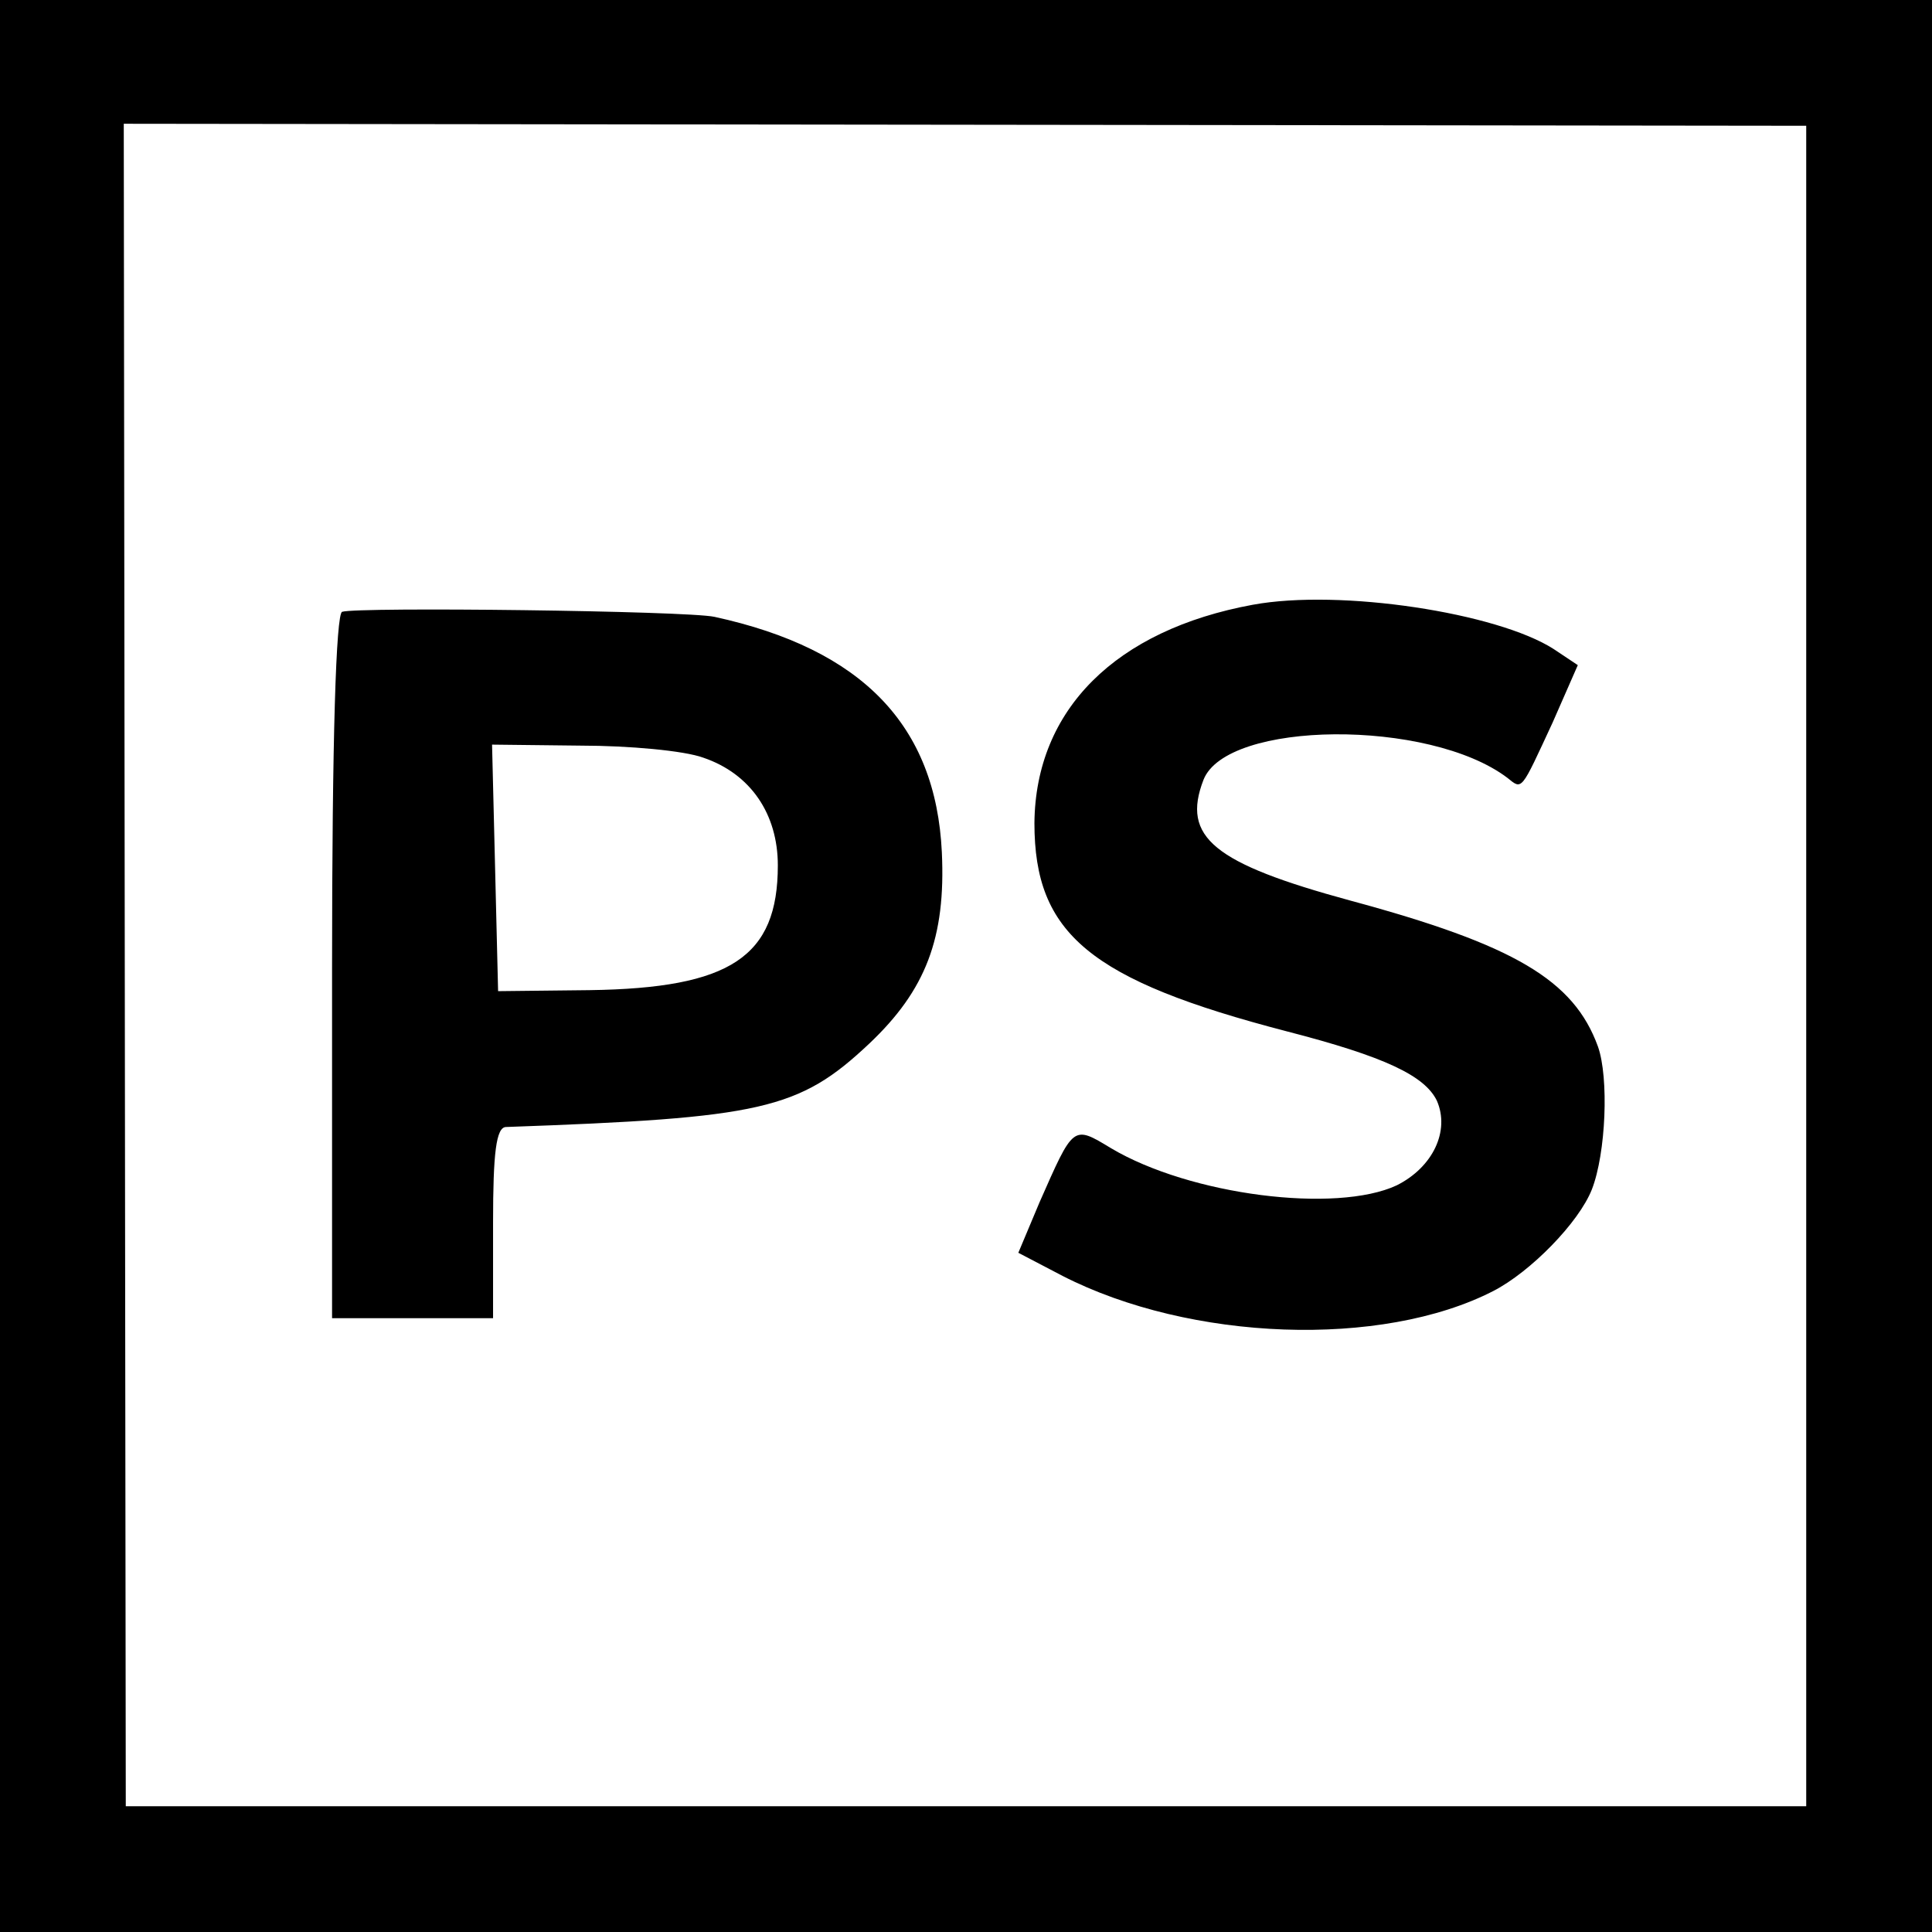
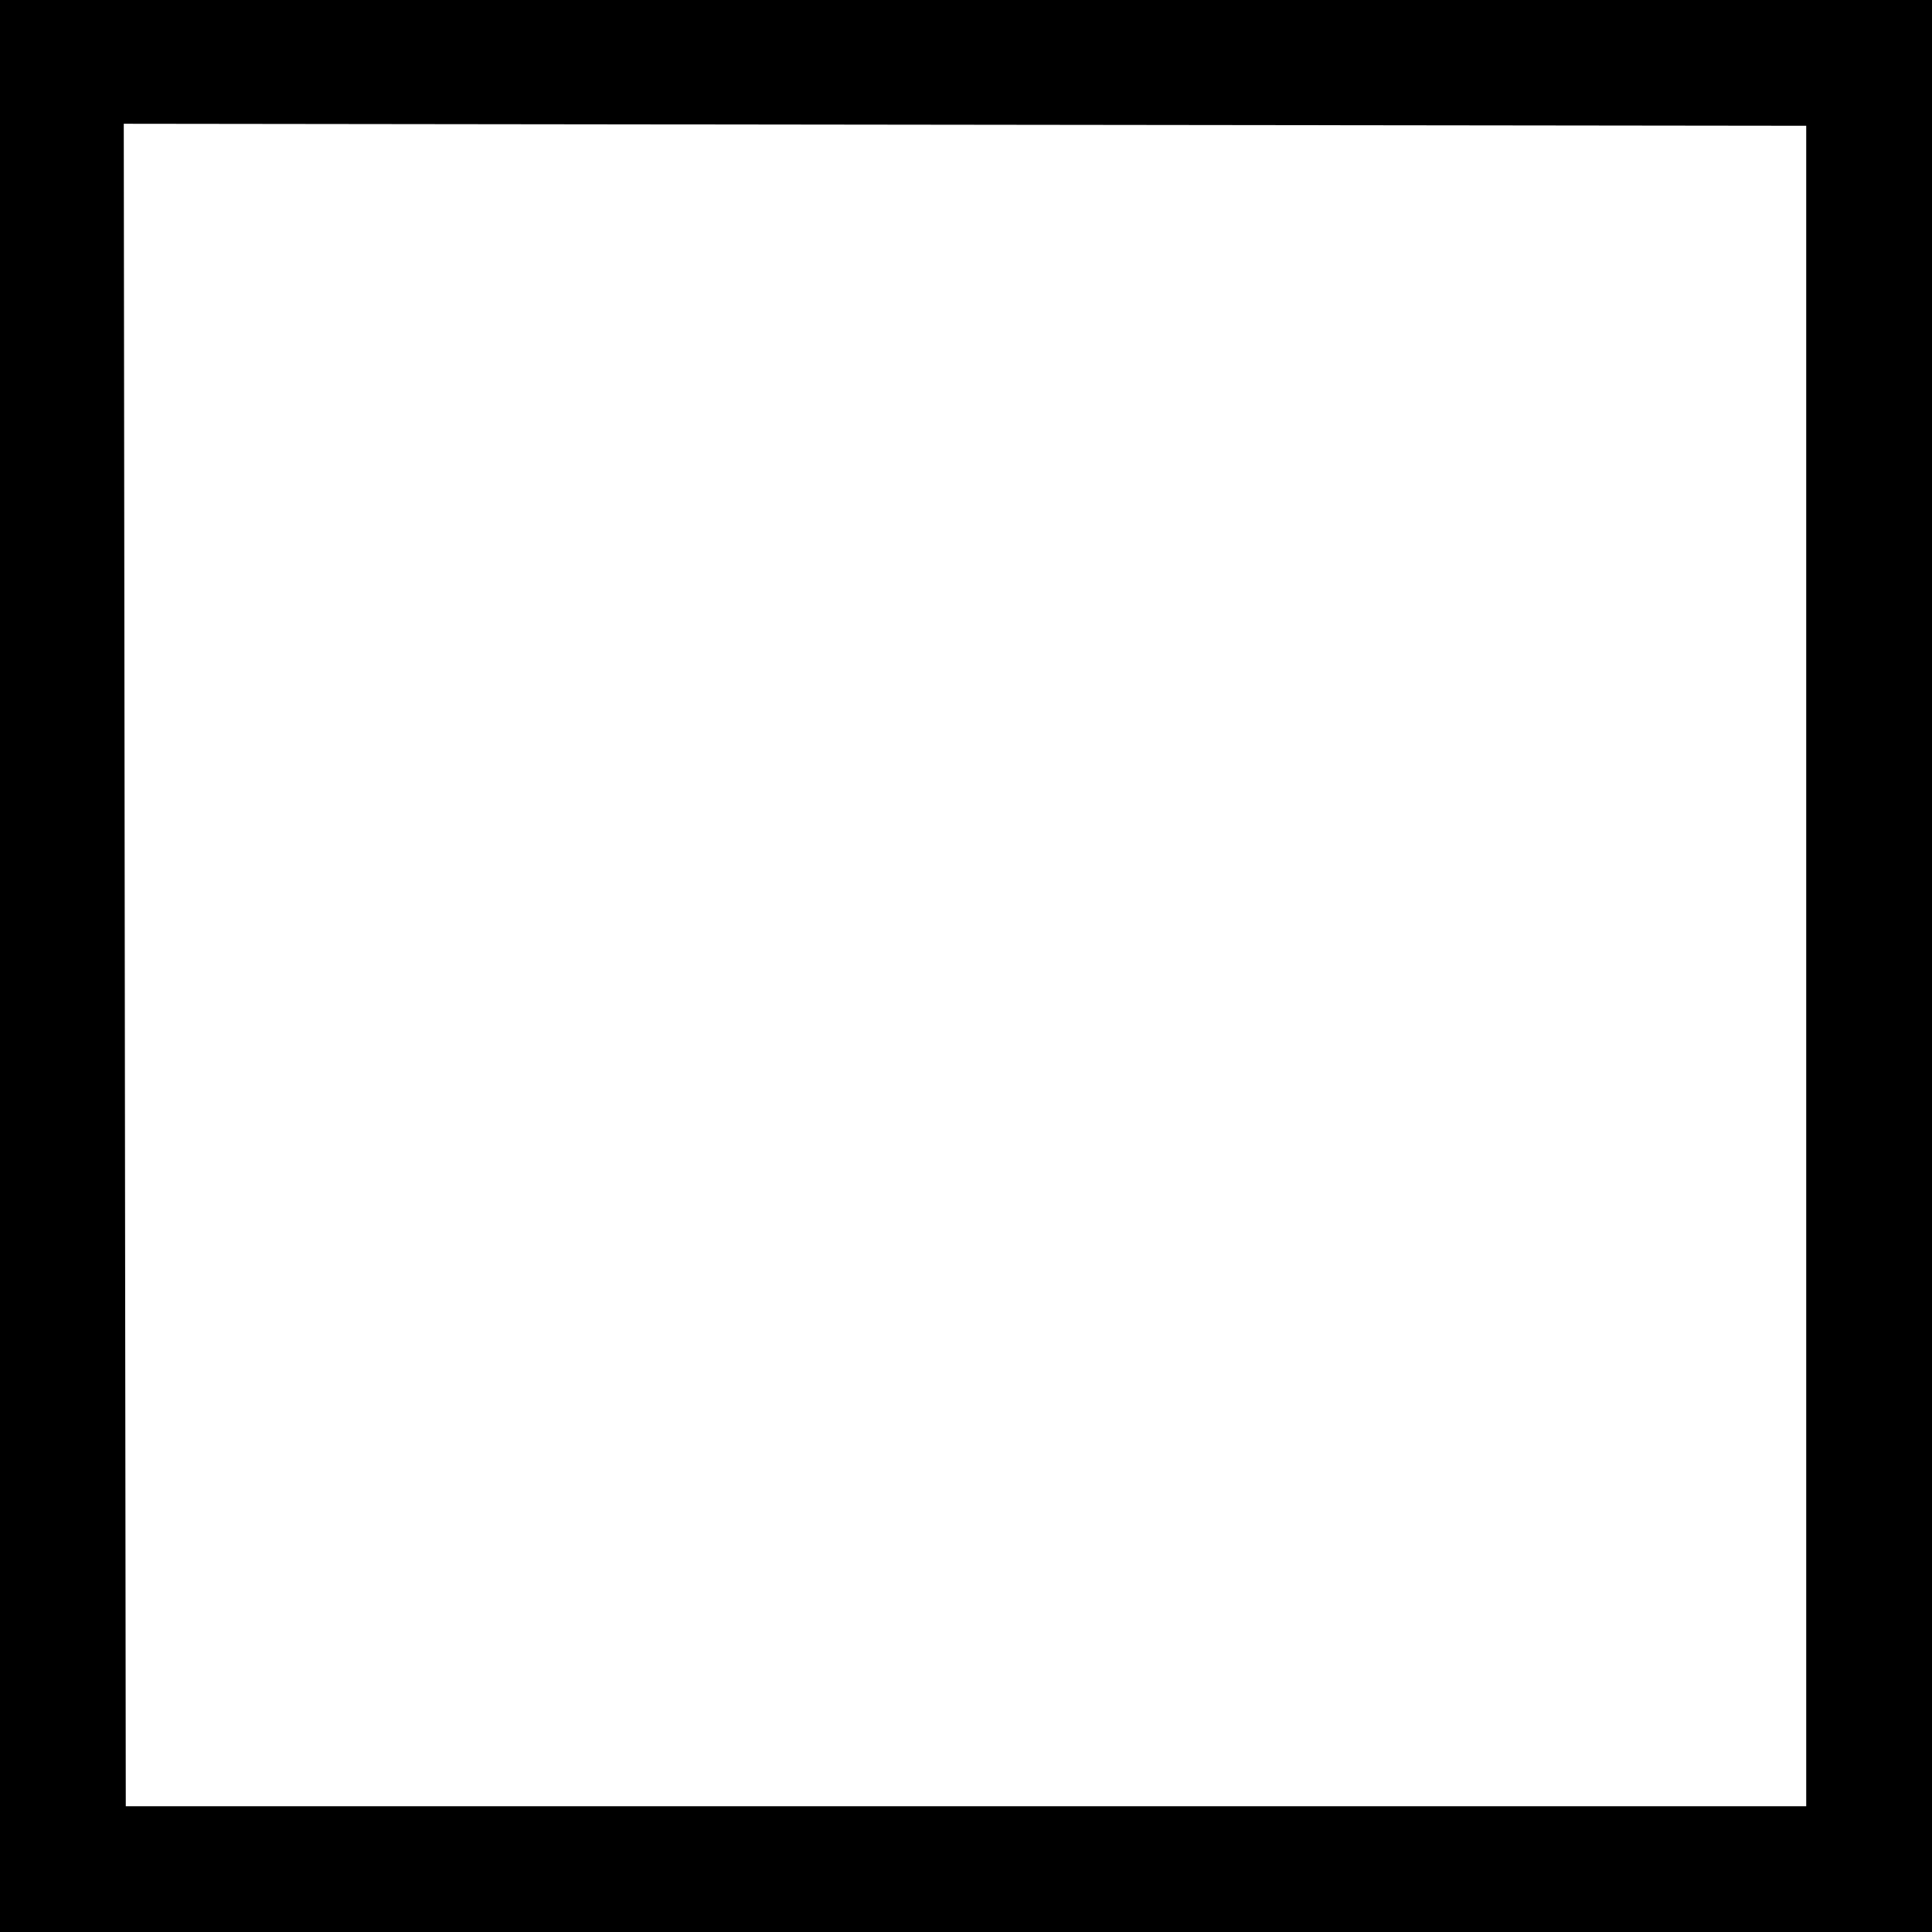
<svg xmlns="http://www.w3.org/2000/svg" version="1" width="256" height="256" viewBox="0 0 192 192">
  <path d="M0 96v96h192V0H0v96zm179.5 0v83.5h-167l-.1-83.6-.1-83.6 83.6.1 83.6.1V96z" />
-   <path d="M124.5 60.1c-13.6 2.5-21.6 10.4-21.7 21.7 0 11 5.5 15.6 25.1 20.7 9.7 2.5 13.7 4.4 14.9 6.9 1.3 3-.4 6.6-4 8.4-6 2.8-20.5 1-28.4-3.7-3.8-2.3-3.7-2.3-7.1 5.4l-2.1 5 4.4 2.3c12.7 6.5 31.7 7.2 42.8 1.5 3.7-1.9 8.5-6.8 9.8-10.1 1.4-3.6 1.7-11.1.6-14.2-2.4-6.6-8.3-10.1-24.6-14.5-13.6-3.7-16.8-6.3-14.6-12 2.3-5.9 22.4-6.1 30.2-.2 1.5 1.2 1.3 1.4 4.5-5.5l2.5-5.7-2.4-1.6c-5.6-3.6-21.2-6-29.9-4.4zm-90.5.7c-.6.2-1 12.5-1 35.3V131h16v-9.5c0-6.9.3-9.5 1.3-9.5 25.4-.9 29.1-1.7 36.1-8.3 5.6-5.3 7.6-10.5 7.2-19C93 72.1 85.7 64.5 71 61.3c-2.8-.6-35.4-1-37-.5zm35.9 14.5c4.7 1.6 7.4 5.6 7.4 10.7 0 9.1-4.7 12.2-18.7 12.4l-9.1.1-.3-12.3-.3-12.2 8.8.1c4.8 0 10.3.5 12.2 1.2z" />
</svg>